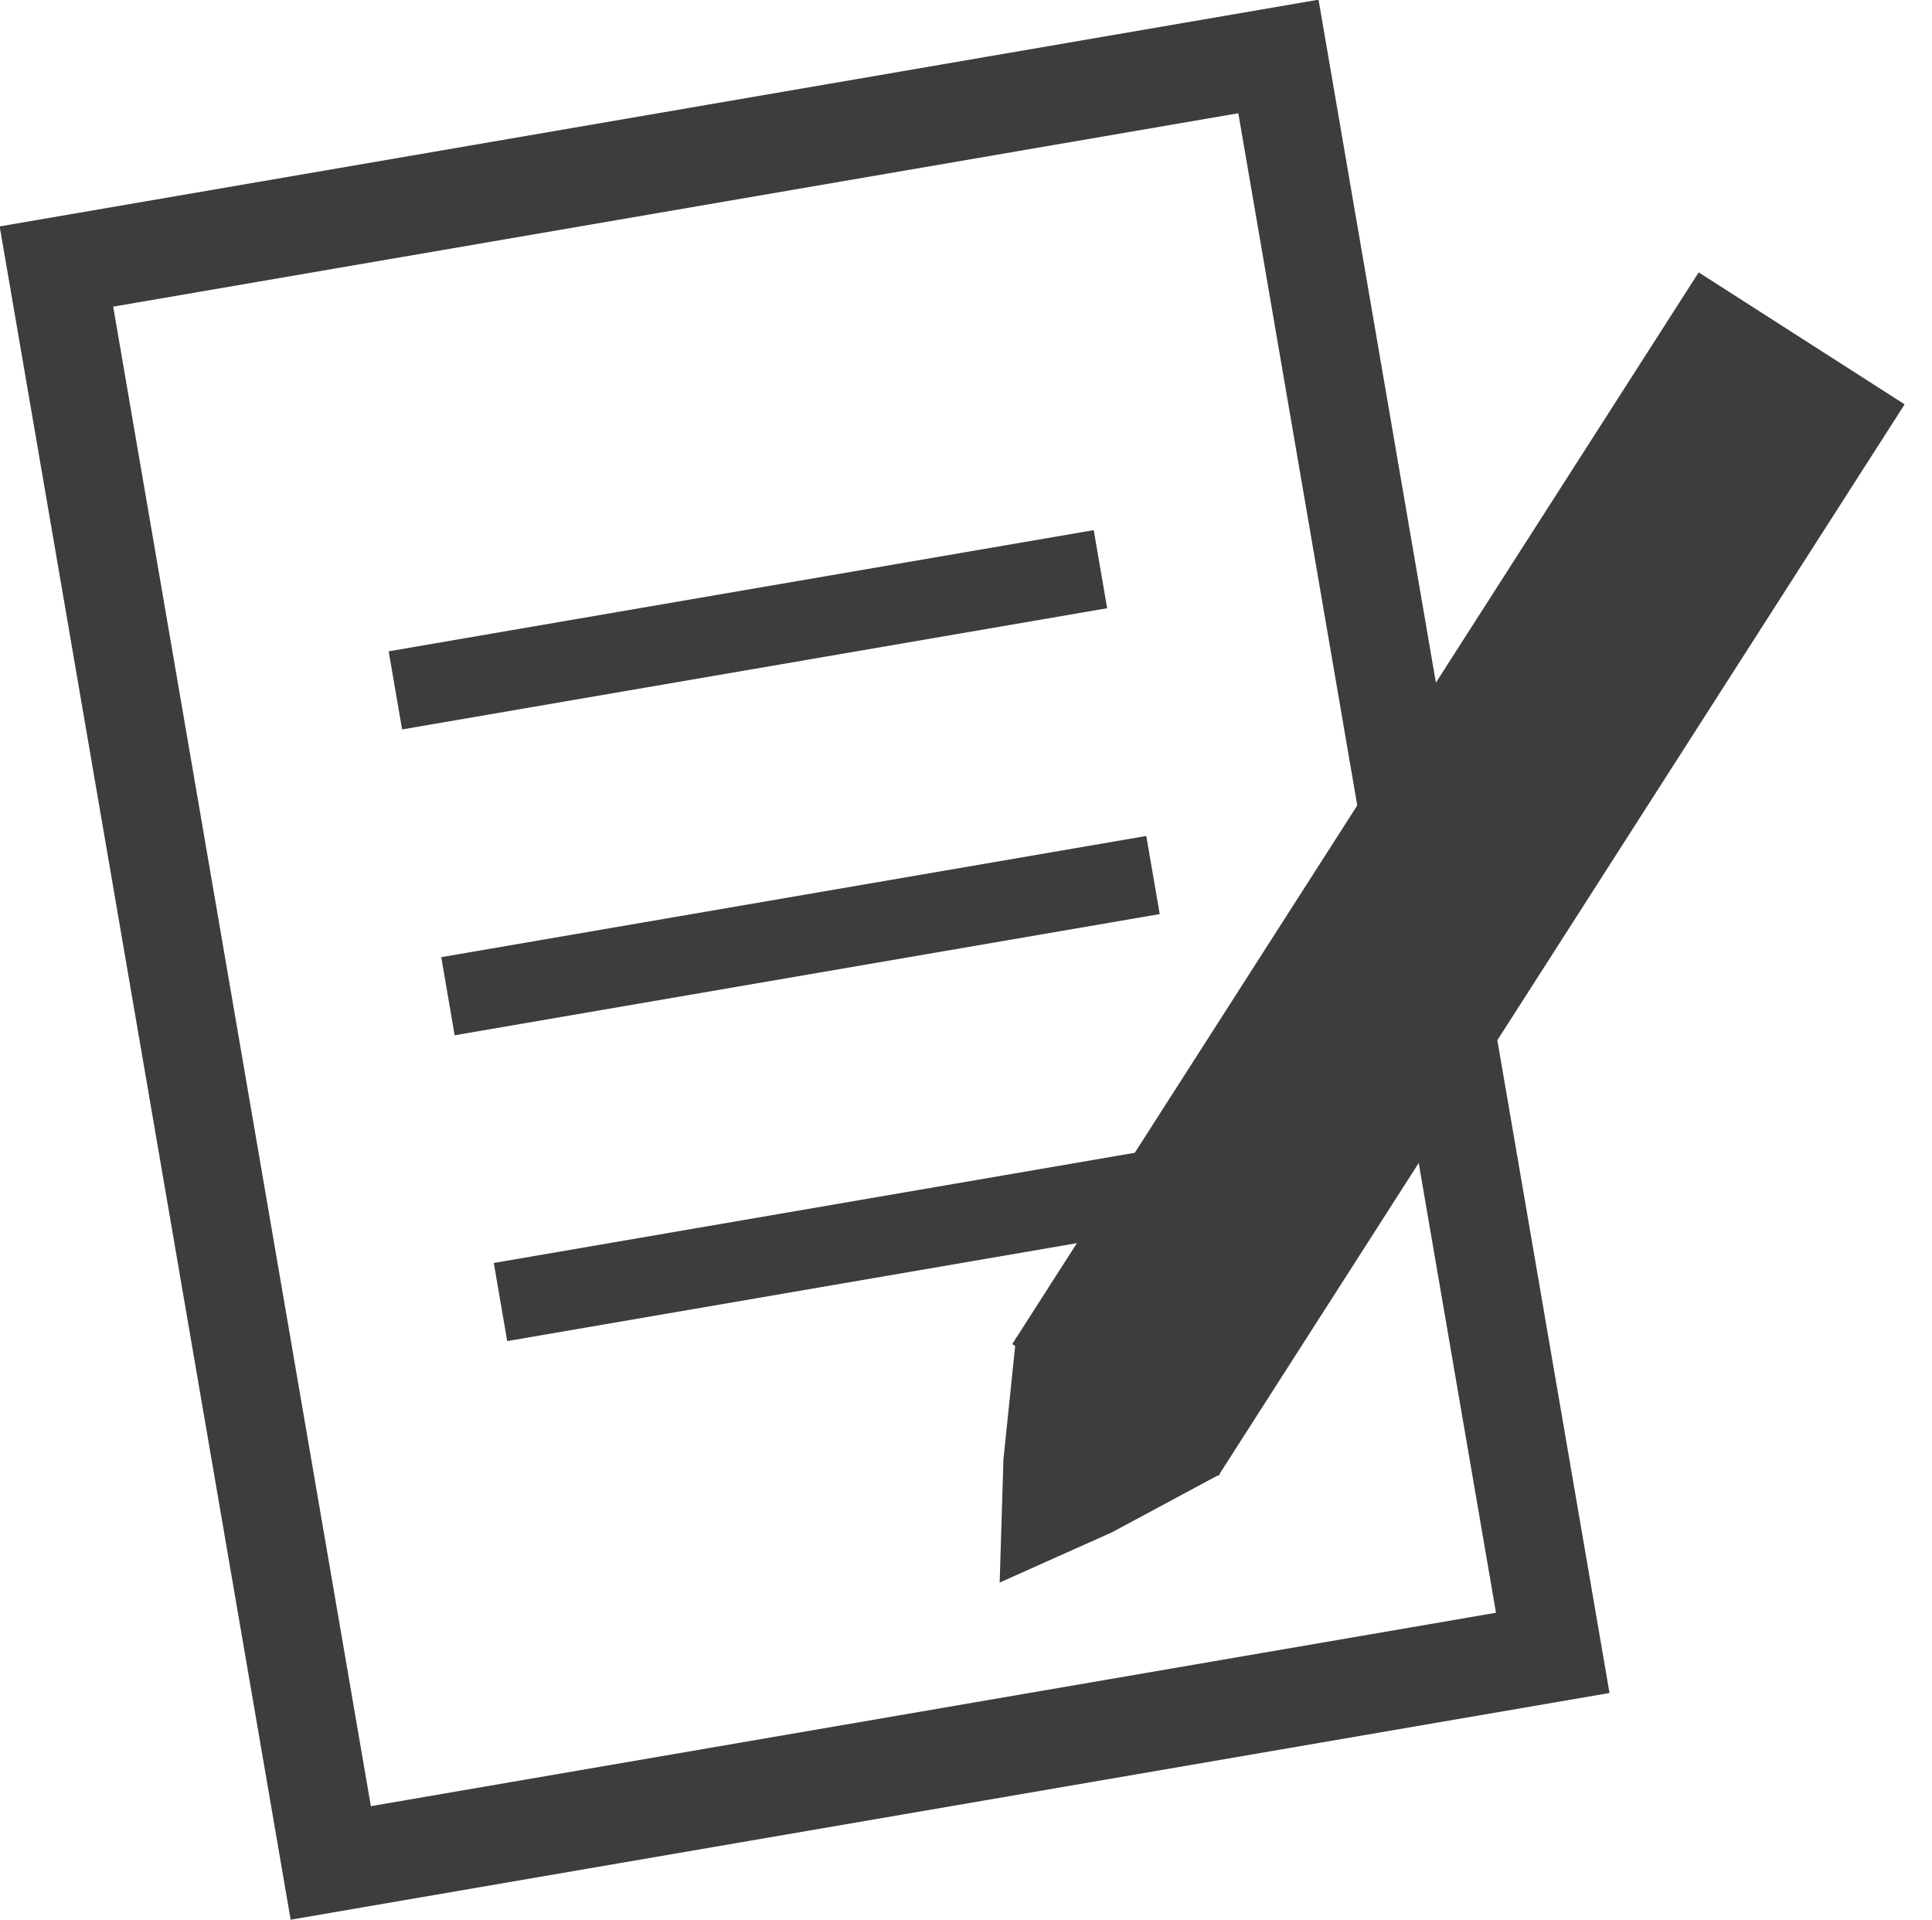
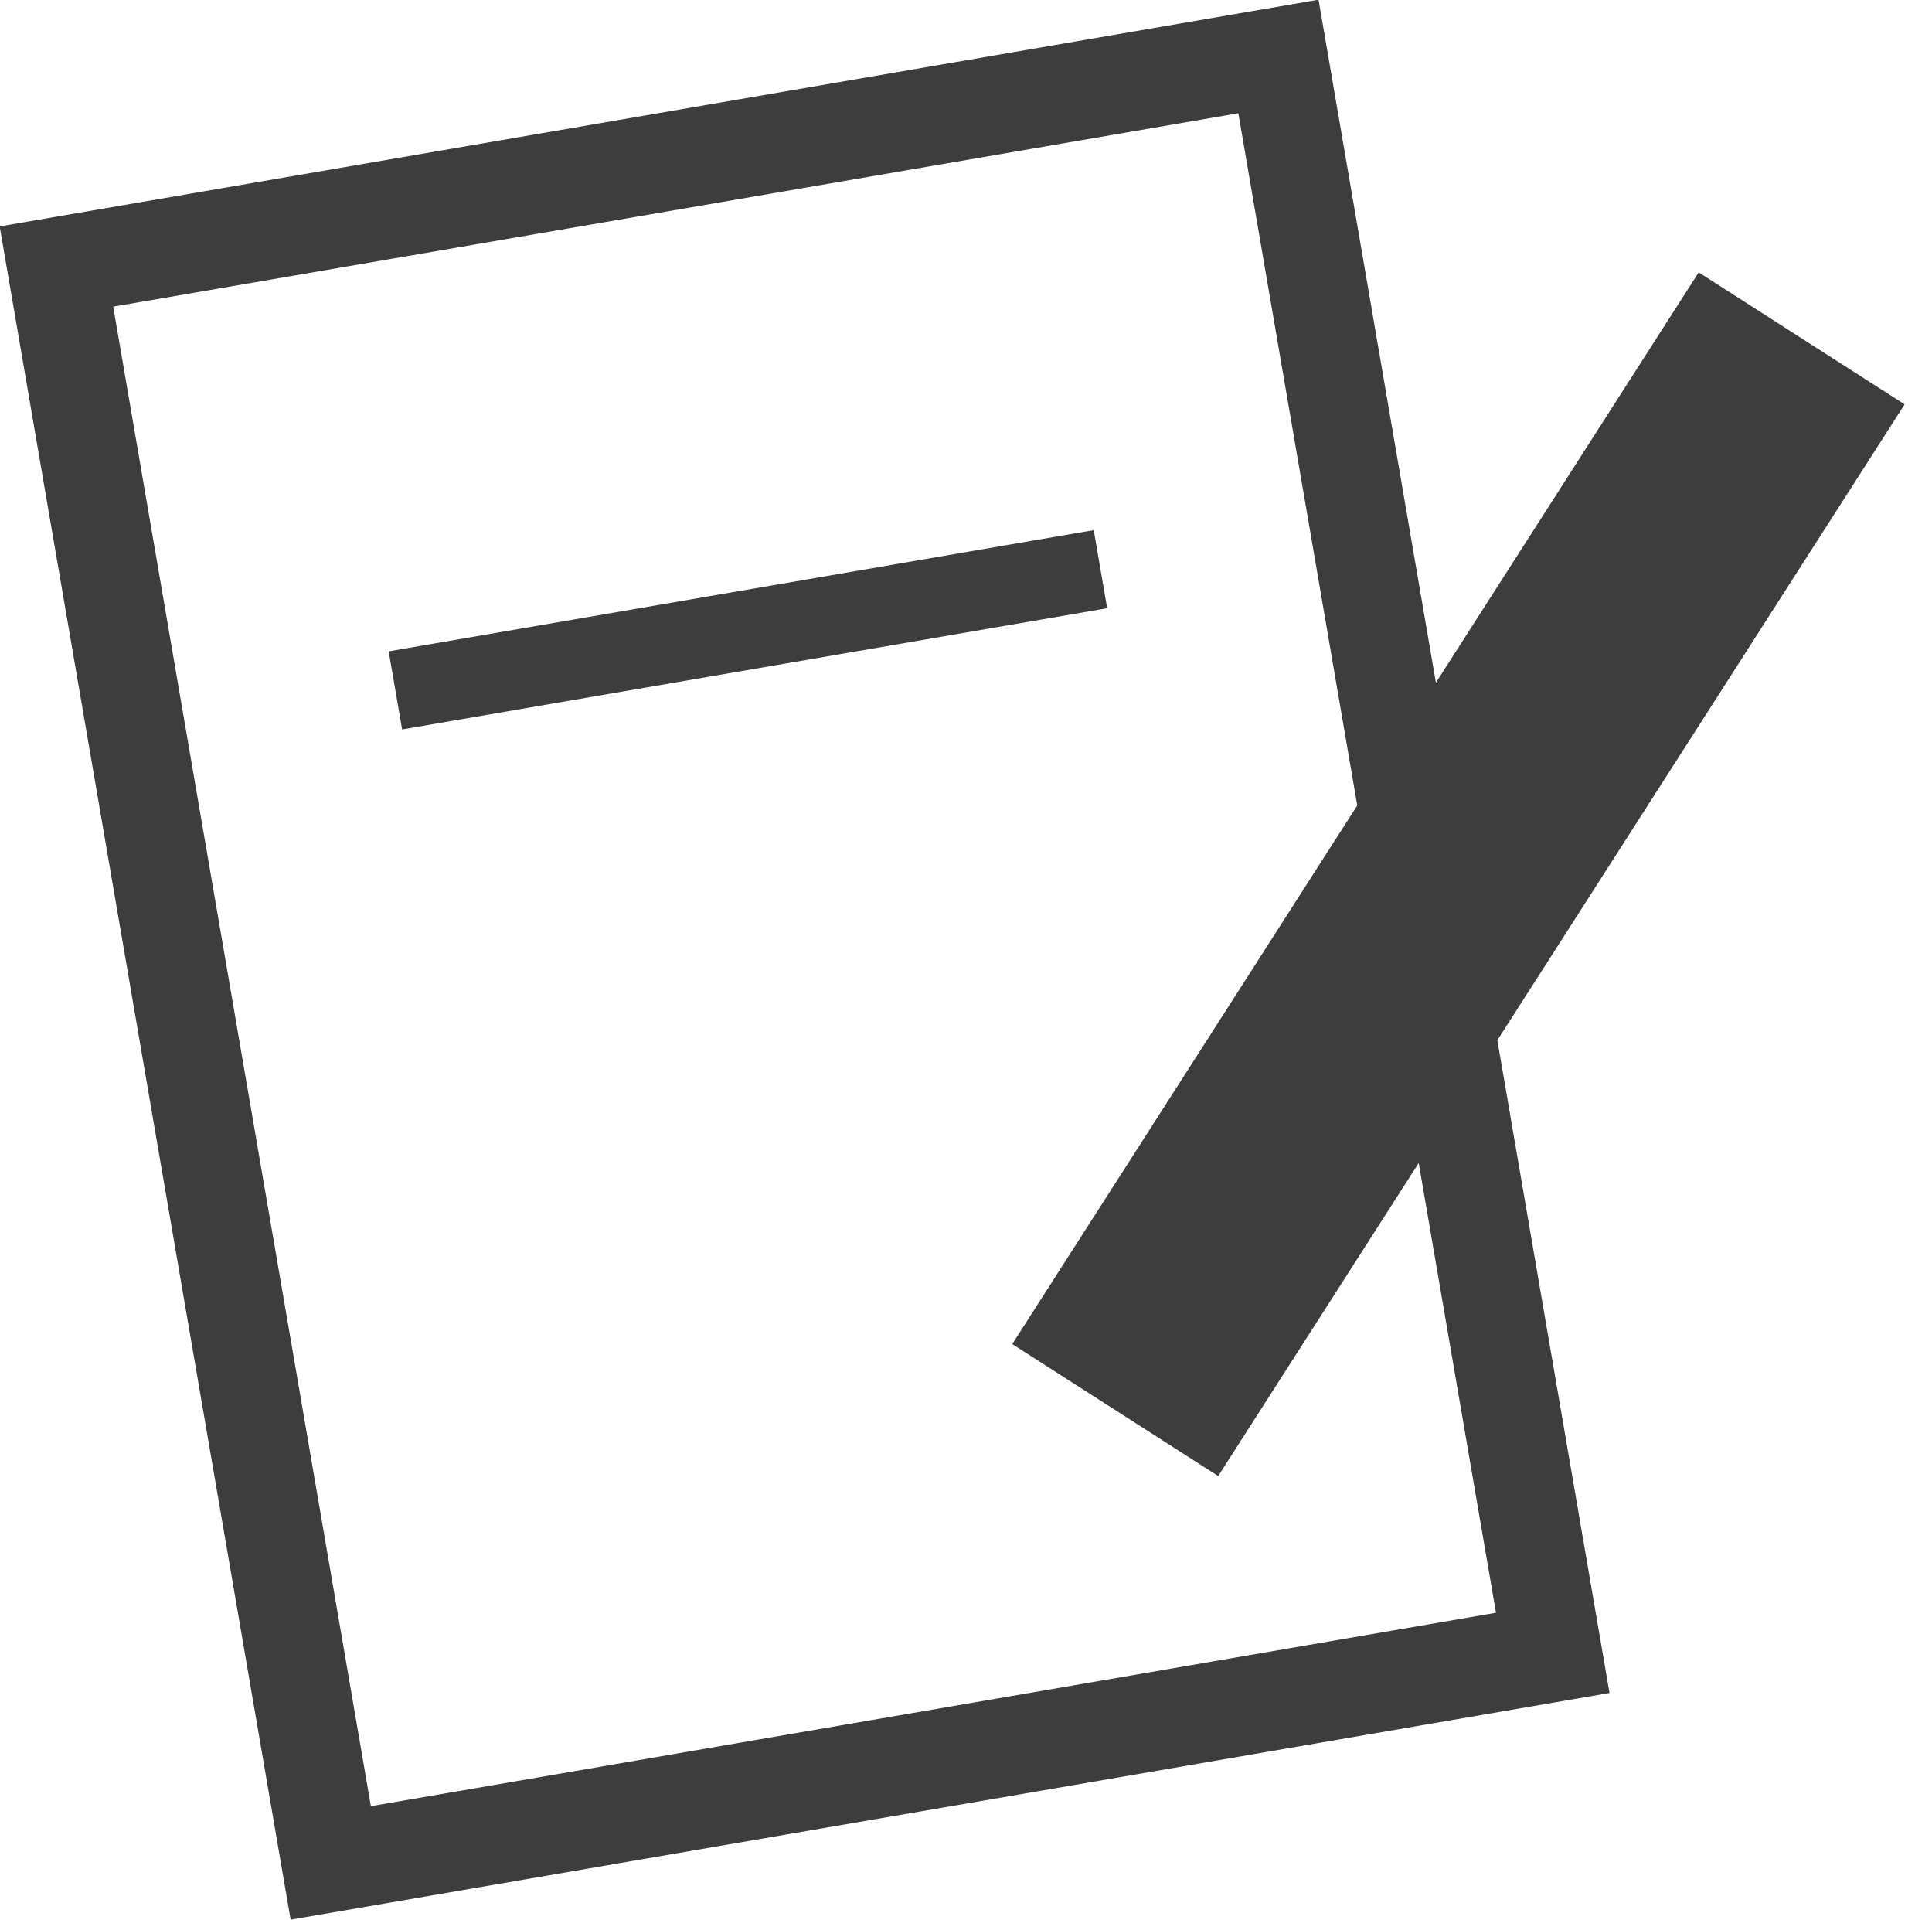
<svg xmlns="http://www.w3.org/2000/svg" xmlns:ns1="http://sodipodi.sourceforge.net/DTD/sodipodi-0.dtd" xmlns:ns2="http://www.inkscape.org/namespaces/inkscape" ns1:docname="paperandpen.svg" ns2:version="1.0 (4035a4fb49, 2020-05-01)" id="svg1260" version="1.1" viewBox="0 0 47.666 47.362" height="47.362mm" width="47.666mm">
  <defs id="defs1254" />
  <ns1:namedview ns2:window-maximized="0" ns2:window-y="0" ns2:window-x="2048" ns2:window-height="1030" ns2:window-width="1424" showgrid="false" ns2:document-rotation="0" ns2:current-layer="layer1" ns2:document-units="mm" ns2:cy="-80.740281" ns2:cx="-167.47131" ns2:zoom="0.35" ns2:pageshadow="2" ns2:pageopacity="0.0" borderopacity="1.0" bordercolor="#666666" pagecolor="#ffffff" id="base" />
  <g transform="translate(-150.143,-169.529)" id="layer1" ns2:groupmode="layer" ns2:label="Layer 1">
    <g id="g5411" transform="translate(1708.911,-1437.764)">
      <rect transform="rotate(-9.752)" y="1326.753" x="-1808.235" height="39.956" width="30.591" id="rect1462" style="opacity:1;fill:none;fill-opacity:1;stroke:#3d3d3d;stroke-width:2.425;stroke-linecap:butt;stroke-linejoin:miter;stroke-miterlimit:4;stroke-dasharray:none;stroke-opacity:1" />
      <g transform="matrix(0.128,0.082,-0.082,0.128,-1252.883,1538.303)" id="g1470">
        <rect style="opacity:1;fill:#3d3d3d;fill-opacity:1;stroke:none;stroke-width:46.191;stroke-linecap:butt;stroke-linejoin:miter;stroke-miterlimit:4;stroke-dasharray:none;stroke-opacity:1" id="rect1464" width="39.697" height="206.53" x="-1193.558" y="1356.098" />
-         <path ns1:type="star" style="opacity:1;fill:#3d3d3d;fill-opacity:1;stroke:#3d3d3d;stroke-width:6.839;stroke-linecap:butt;stroke-linejoin:miter;stroke-miterlimit:4;stroke-dasharray:none;stroke-opacity:1" id="path1466" ns1:sides="3" ns1:cx="-1173.1549" ns1:cy="1611.8798" ns1:r1="16.607443" ns1:r2="8.826457" ns1:arg1="1.012197" ns1:arg2="2.0593946" ns2:flatsided="false" ns2:rounded="1.9082e-16" ns2:randomized="0" d="m -1164.353,1625.963 -12.945,-6.289 -12.454,-7.213 11.919,-8.066 12.473,-7.179 1.026,14.355 z" ns2:transform-center-x="-0.17142994" ns2:transform-center-y="3.8897264" transform="rotate(33.188,-1108.76,1591.279)" />
      </g>
      <rect transform="rotate(-9.752)" y="1337.496" x="-1801.764" height="1.955" width="17.65" id="rect1472" style="opacity:1;fill:#3d3d3d;fill-opacity:1;stroke:none;stroke-width:1.245;stroke-linecap:butt;stroke-linejoin:miter;stroke-miterlimit:4;stroke-dasharray:none;stroke-opacity:1" />
-       <rect transform="rotate(-9.752)" y="1345.151" x="-1801.764" height="1.955" width="17.65" id="rect1472-2" style="opacity:1;fill:#3d3d3d;fill-opacity:1;stroke:none;stroke-width:1.245;stroke-linecap:butt;stroke-linejoin:miter;stroke-miterlimit:4;stroke-dasharray:none;stroke-opacity:1" />
-       <rect transform="rotate(-9.752)" y="1352.805" x="-1801.764" height="1.955" width="17.65" id="rect1472-0" style="opacity:1;fill:#3d3d3d;fill-opacity:1;stroke:none;stroke-width:1.245;stroke-linecap:butt;stroke-linejoin:miter;stroke-miterlimit:4;stroke-dasharray:none;stroke-opacity:1" />
    </g>
  </g>
</svg>